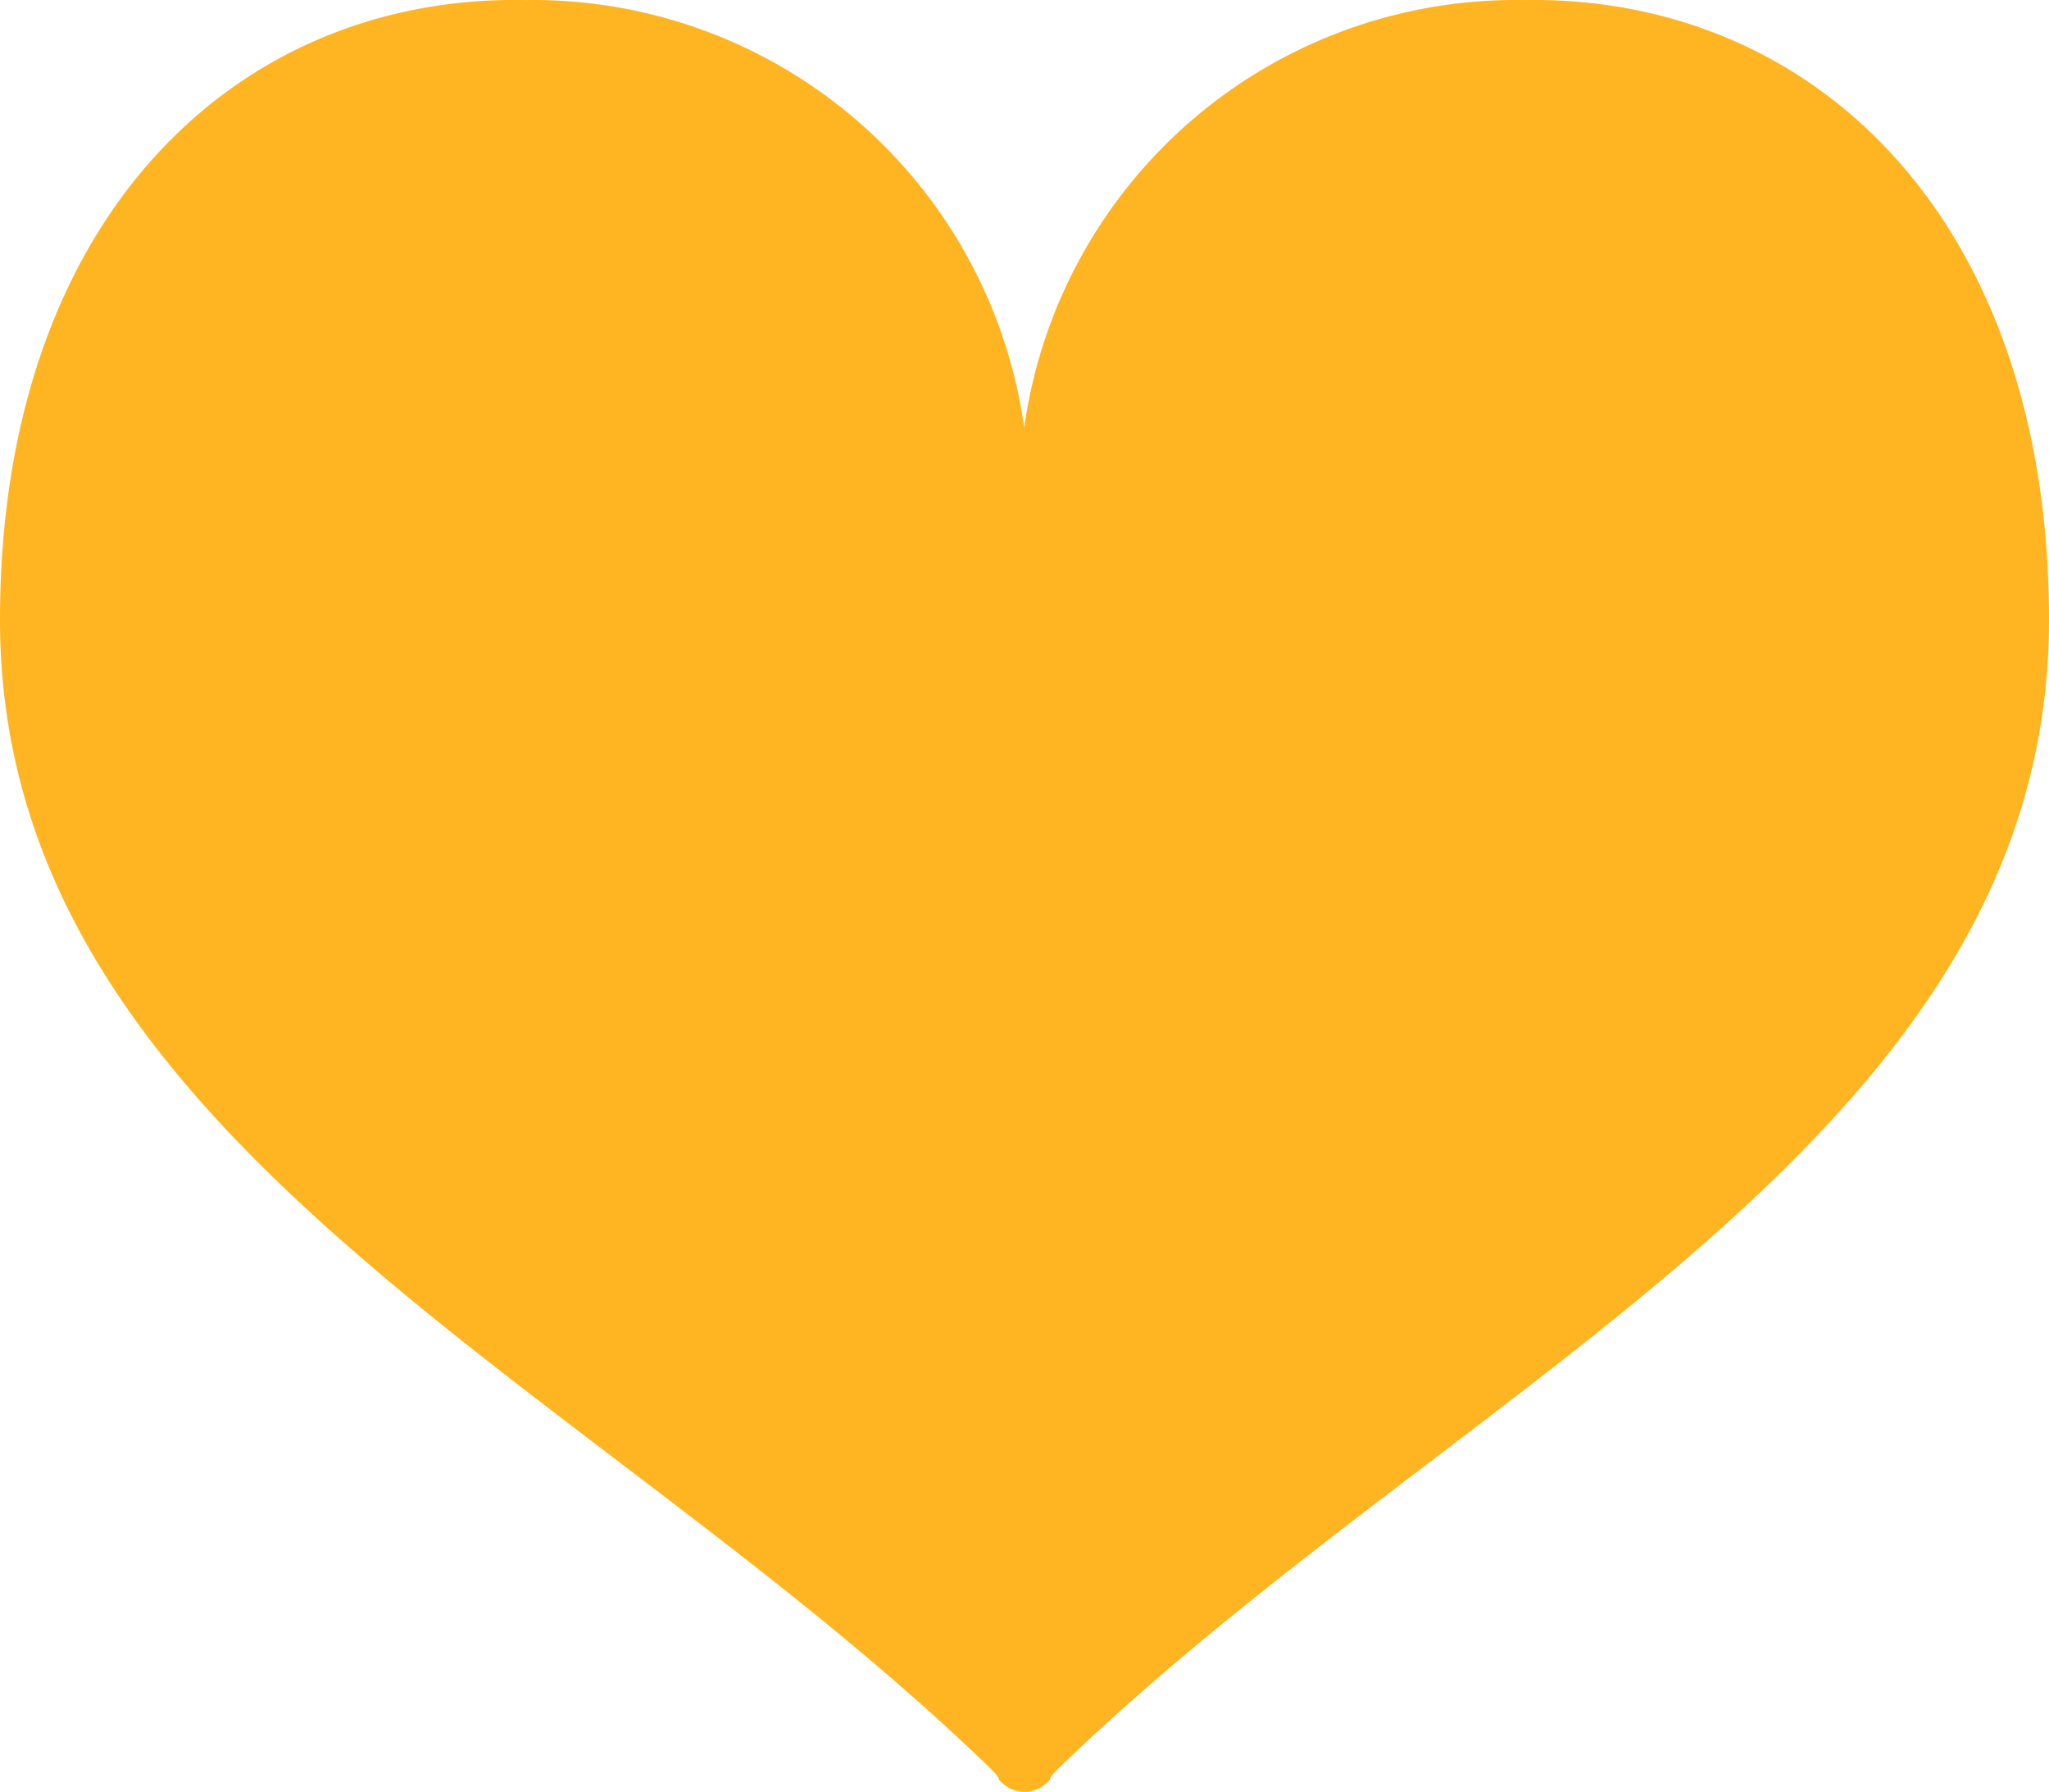
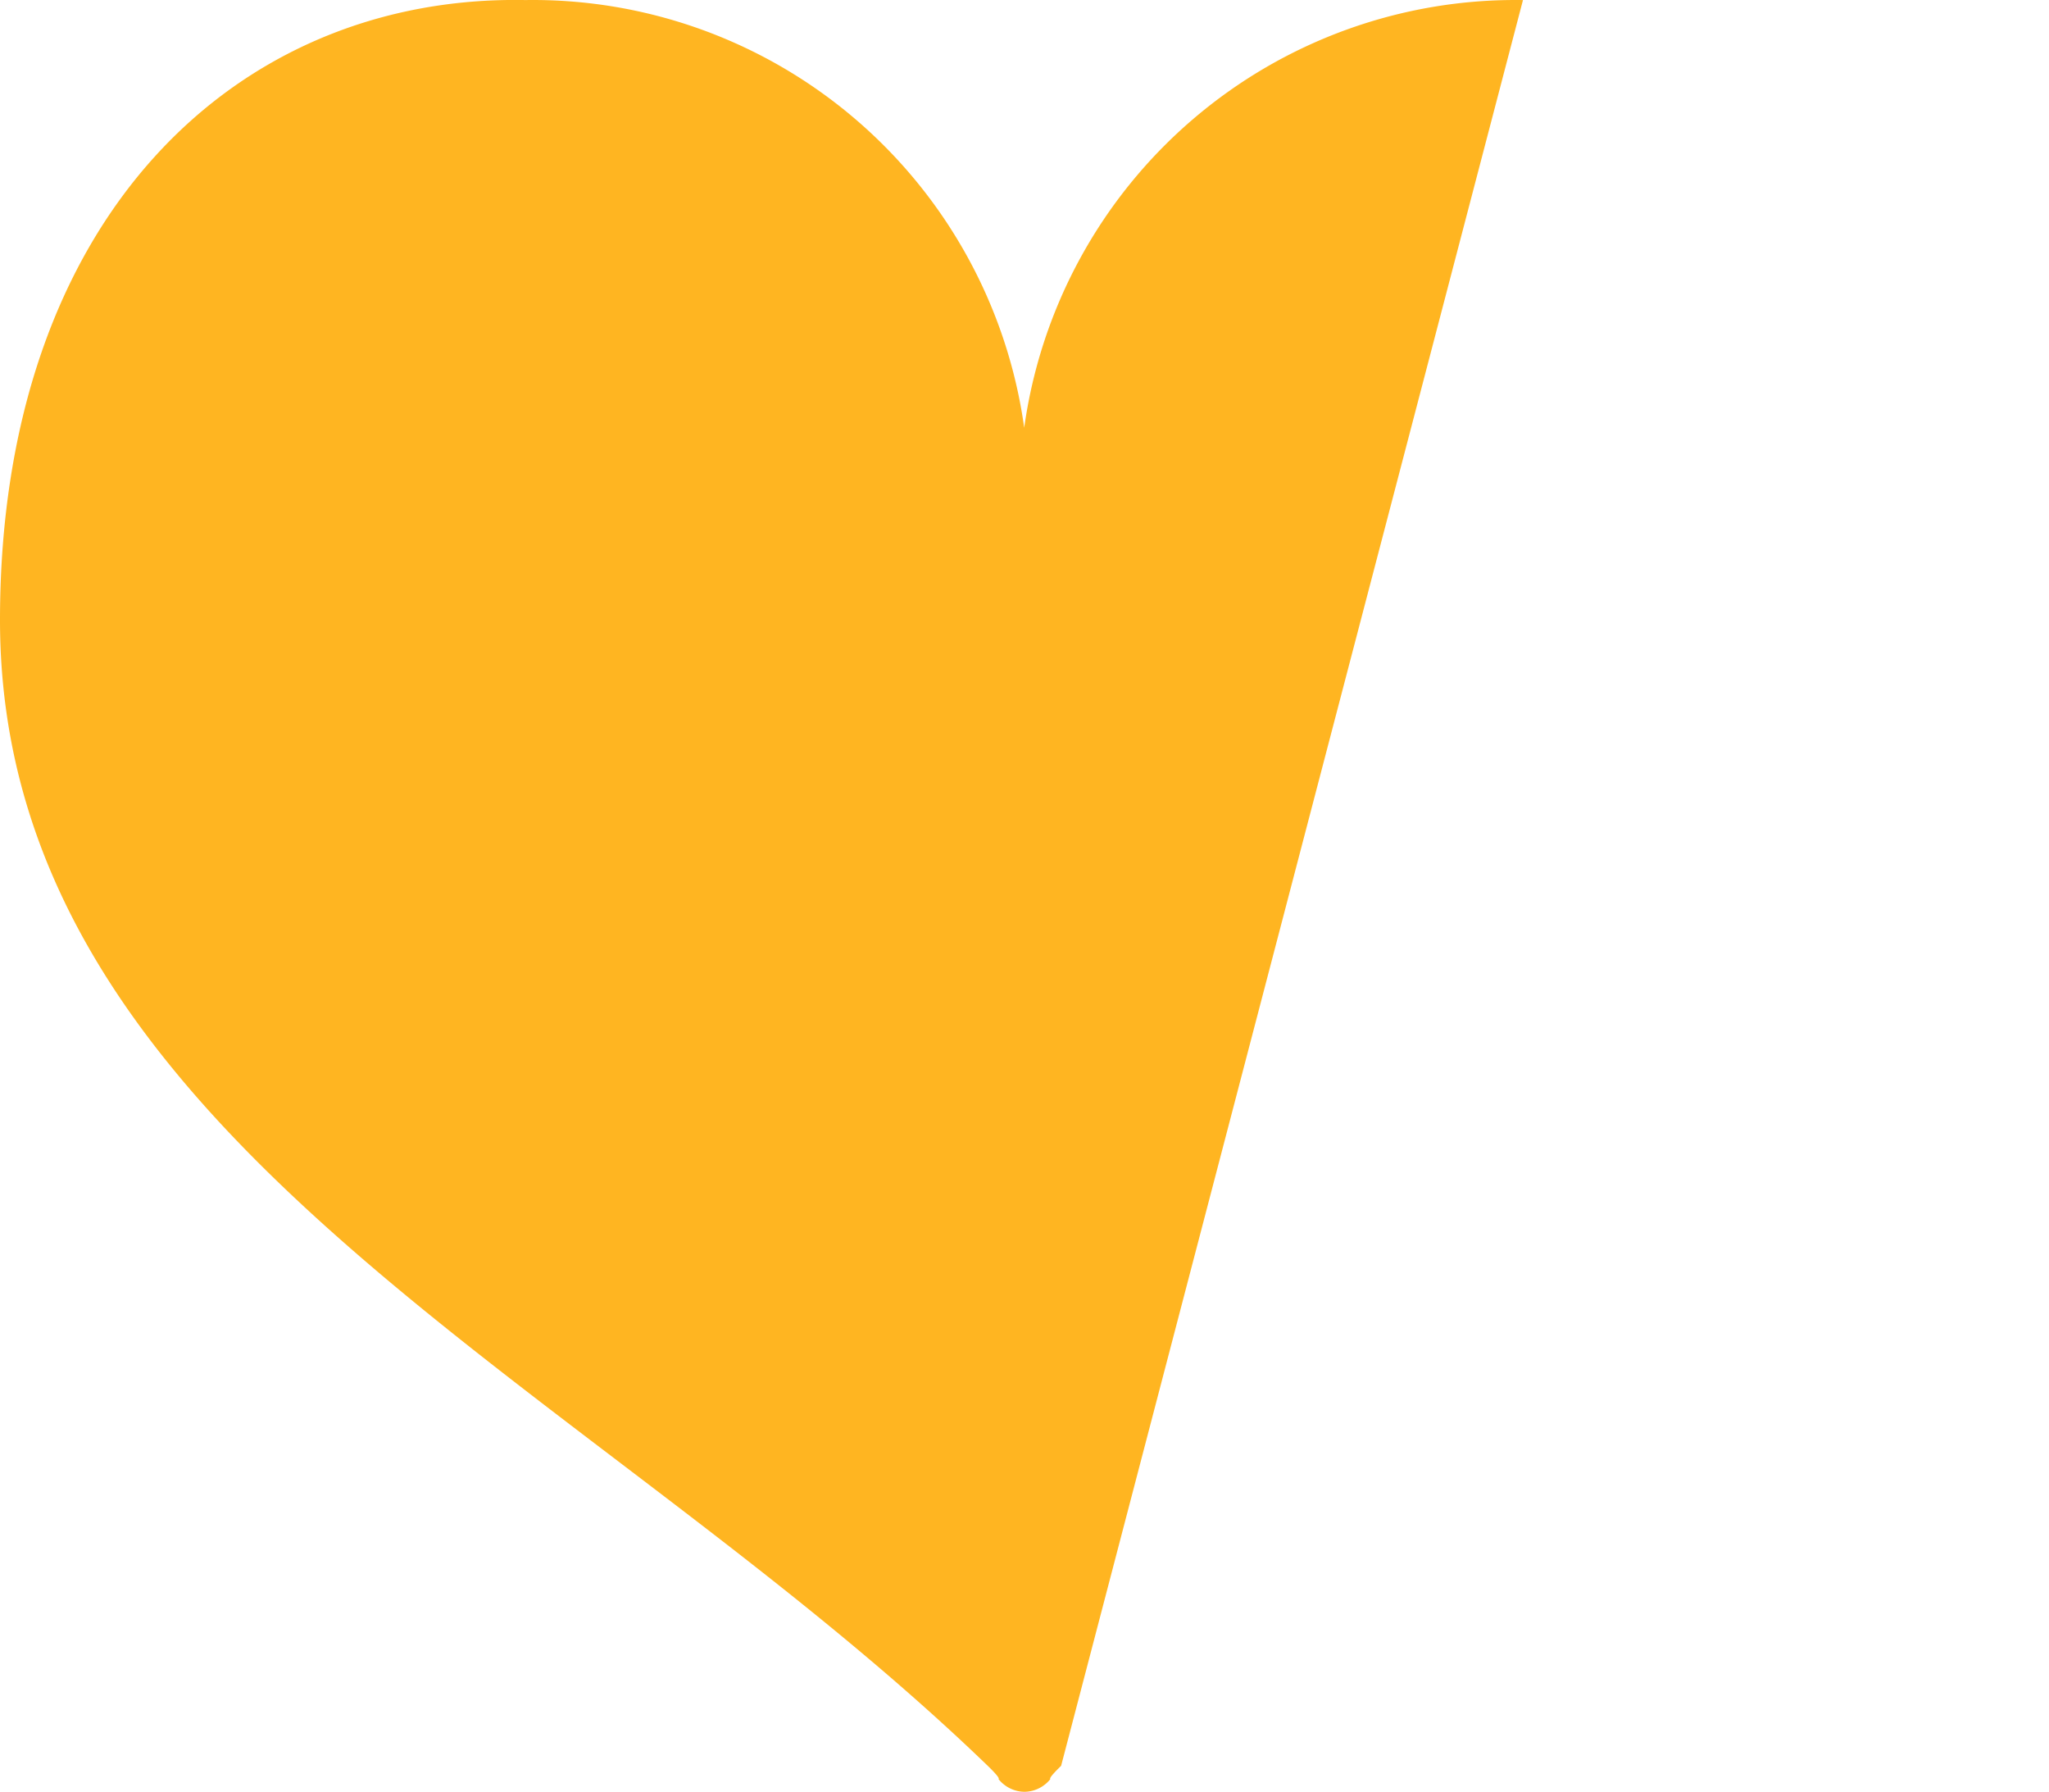
<svg xmlns="http://www.w3.org/2000/svg" width="34.98" height="30.584" viewBox="0 0 34.98 30.584">
-   <path d="M26,32.172a8.468,8.468,0,0,0-8.515,7.3,8.468,8.468,0,0,0-8.515-7.3C4.062,32.078,0,35.857,0,42.754,0,51.608,10.015,55.7,16.863,62.311c.238.23.182.224.182.224a.574.574,0,0,0,.444.219h0a.574.574,0,0,0,.444-.219s-.056.006.182-.224C24.966,55.7,34.98,51.608,34.98,42.754,34.98,35.857,30.918,32.078,26,32.172Z" transform="translate(0 -32.171)" fill="#ffb521" />
+   <path d="M26,32.172a8.468,8.468,0,0,0-8.515,7.3,8.468,8.468,0,0,0-8.515-7.3C4.062,32.078,0,35.857,0,42.754,0,51.608,10.015,55.7,16.863,62.311c.238.23.182.224.182.224a.574.574,0,0,0,.444.219h0a.574.574,0,0,0,.444-.219s-.056.006.182-.224Z" transform="translate(0 -32.171)" fill="#ffb521" />
</svg>